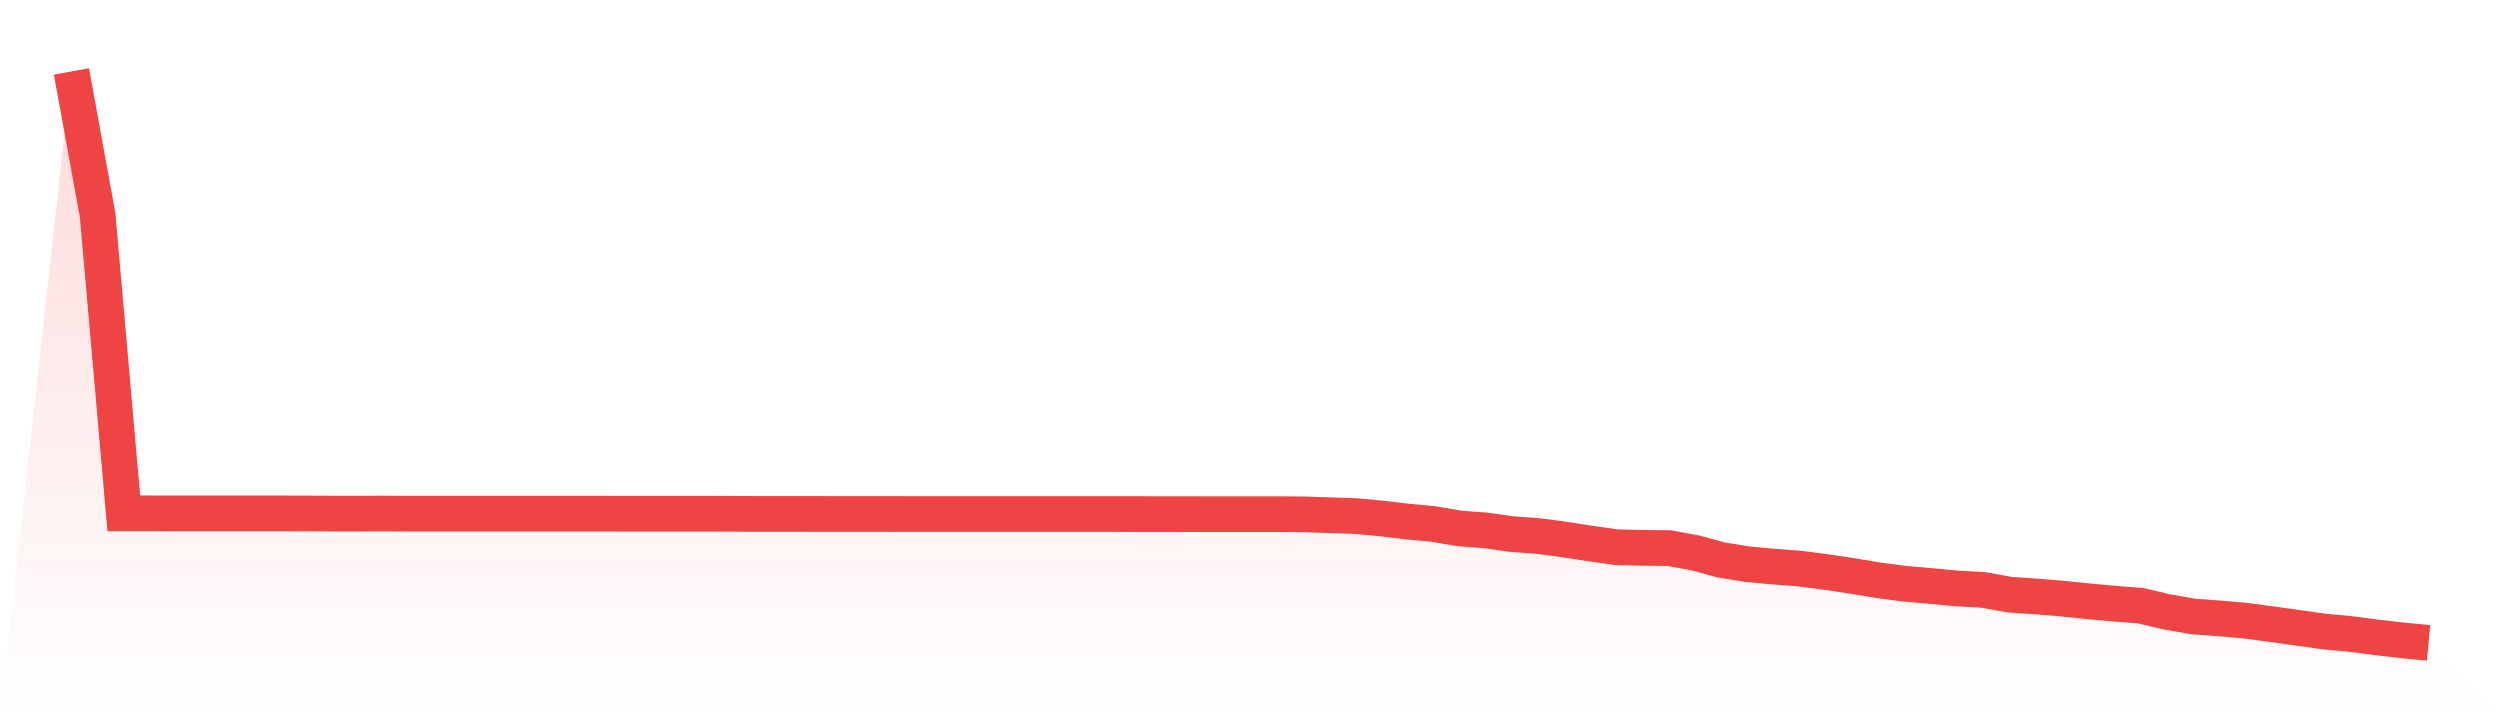
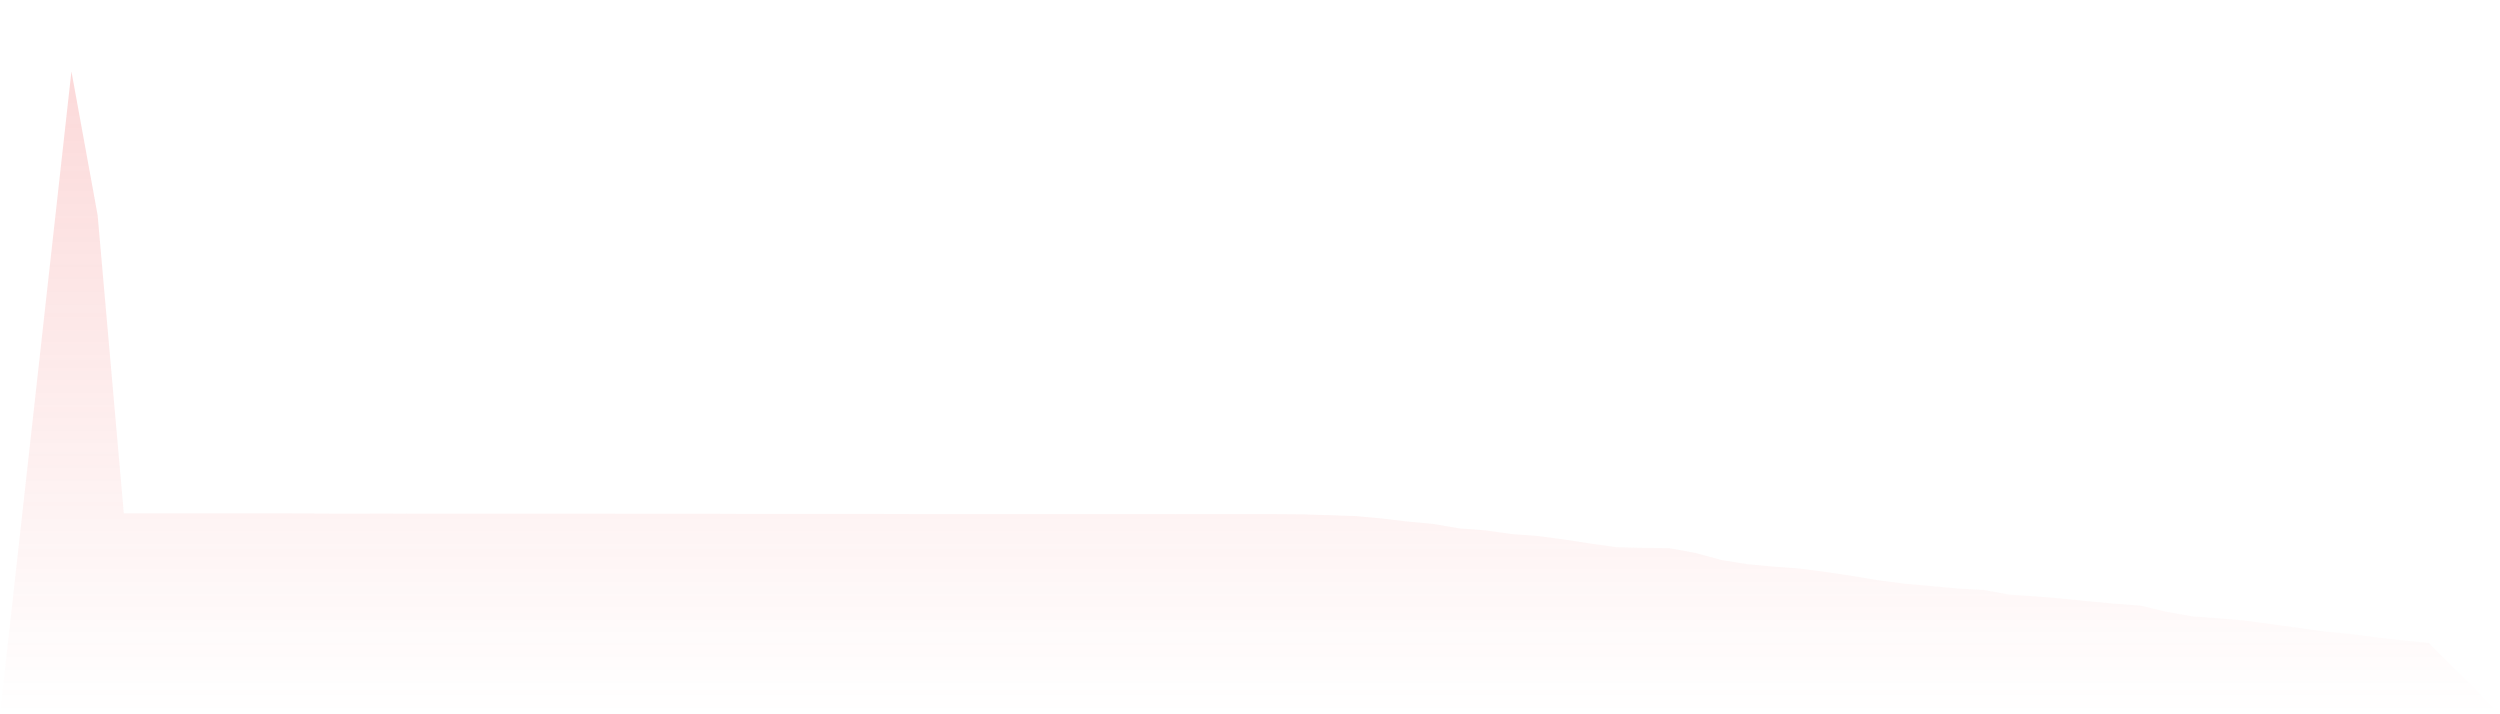
<svg xmlns="http://www.w3.org/2000/svg" viewBox="0 0 140 40">
  <defs>
    <linearGradient id="gradient" x1="0" x2="0" y1="0" y2="1">
      <stop offset="0%" stop-color="#ef4444" stop-opacity="0.2" />
      <stop offset="100%" stop-color="#ef4444" stop-opacity="0" />
    </linearGradient>
  </defs>
-   <path d="M4,4 L4,4 L5.467,12.048 L6.933,28.747 L8.4,28.747 L9.867,28.751 L11.333,28.751 L12.8,28.751 L14.267,28.751 L15.733,28.751 L17.2,28.754 L18.667,28.761 L20.133,28.761 L21.6,28.758 L23.067,28.765 L24.533,28.765 L26,28.765 L27.467,28.765 L28.933,28.765 L30.4,28.765 L31.867,28.765 L33.333,28.765 L34.8,28.768 L36.267,28.768 L37.733,28.768 L39.2,28.768 L40.667,28.772 L42.133,28.779 L43.6,28.779 L45.067,28.779 L46.533,28.782 L48,28.782 L49.467,28.782 L50.933,28.786 L52.4,28.786 L53.867,28.786 L55.333,28.786 L56.8,28.786 L58.267,28.786 L59.733,28.786 L61.2,28.786 L62.667,28.786 L64.133,28.789 L65.6,28.789 L67.067,28.793 L68.533,28.793 L70,28.793 L71.467,28.793 L72.933,28.803 L74.4,28.849 L75.867,28.897 L77.333,29.03 L78.8,29.204 L80.267,29.344 L81.733,29.592 L83.2,29.703 L84.667,29.909 L86.133,30.017 L87.6,30.213 L89.067,30.439 L90.533,30.645 L92,30.68 L93.467,30.694 L94.933,30.963 L96.4,31.36 L97.867,31.598 L99.333,31.73 L100.8,31.842 L102.267,32.034 L103.733,32.253 L105.2,32.498 L106.667,32.689 L108.133,32.818 L109.6,32.955 L111.067,33.035 L112.533,33.3 L114,33.398 L115.467,33.52 L116.933,33.67 L118.4,33.806 L119.867,33.917 L121.333,34.263 L122.8,34.521 L124.267,34.629 L125.733,34.755 L127.2,34.953 L128.667,35.156 L130.133,35.362 L131.6,35.501 L133.067,35.69 L134.533,35.86 L136,36 L140,40 L0,40 z" fill="url(#gradient)" />
-   <path d="M4,4 L4,4 L5.467,12.048 L6.933,28.747 L8.4,28.747 L9.867,28.751 L11.333,28.751 L12.8,28.751 L14.267,28.751 L15.733,28.751 L17.2,28.754 L18.667,28.761 L20.133,28.761 L21.6,28.758 L23.067,28.765 L24.533,28.765 L26,28.765 L27.467,28.765 L28.933,28.765 L30.4,28.765 L31.867,28.765 L33.333,28.765 L34.8,28.768 L36.267,28.768 L37.733,28.768 L39.2,28.768 L40.667,28.772 L42.133,28.779 L43.6,28.779 L45.067,28.779 L46.533,28.782 L48,28.782 L49.467,28.782 L50.933,28.786 L52.4,28.786 L53.867,28.786 L55.333,28.786 L56.8,28.786 L58.267,28.786 L59.733,28.786 L61.2,28.786 L62.667,28.786 L64.133,28.789 L65.6,28.789 L67.067,28.793 L68.533,28.793 L70,28.793 L71.467,28.793 L72.933,28.803 L74.4,28.849 L75.867,28.897 L77.333,29.03 L78.8,29.204 L80.267,29.344 L81.733,29.592 L83.2,29.703 L84.667,29.909 L86.133,30.017 L87.6,30.213 L89.067,30.439 L90.533,30.645 L92,30.68 L93.467,30.694 L94.933,30.963 L96.4,31.36 L97.867,31.598 L99.333,31.73 L100.8,31.842 L102.267,32.034 L103.733,32.253 L105.2,32.498 L106.667,32.689 L108.133,32.818 L109.6,32.955 L111.067,33.035 L112.533,33.3 L114,33.398 L115.467,33.52 L116.933,33.67 L118.4,33.806 L119.867,33.917 L121.333,34.263 L122.8,34.521 L124.267,34.629 L125.733,34.755 L127.2,34.953 L128.667,35.156 L130.133,35.362 L131.6,35.501 L133.067,35.69 L134.533,35.86 L136,36" fill="none" stroke="#ef4444" stroke-width="2" />
+   <path d="M4,4 L4,4 L5.467,12.048 L6.933,28.747 L8.4,28.747 L9.867,28.751 L11.333,28.751 L12.8,28.751 L14.267,28.751 L15.733,28.751 L17.2,28.754 L18.667,28.761 L20.133,28.761 L21.6,28.758 L23.067,28.765 L24.533,28.765 L26,28.765 L27.467,28.765 L28.933,28.765 L30.4,28.765 L31.867,28.765 L33.333,28.765 L34.8,28.768 L36.267,28.768 L37.733,28.768 L39.2,28.768 L40.667,28.772 L42.133,28.779 L43.6,28.779 L45.067,28.779 L46.533,28.782 L48,28.782 L49.467,28.782 L50.933,28.786 L52.4,28.786 L53.867,28.786 L55.333,28.786 L56.8,28.786 L58.267,28.786 L61.2,28.786 L62.667,28.786 L64.133,28.789 L65.6,28.789 L67.067,28.793 L68.533,28.793 L70,28.793 L71.467,28.793 L72.933,28.803 L74.4,28.849 L75.867,28.897 L77.333,29.03 L78.8,29.204 L80.267,29.344 L81.733,29.592 L83.2,29.703 L84.667,29.909 L86.133,30.017 L87.6,30.213 L89.067,30.439 L90.533,30.645 L92,30.68 L93.467,30.694 L94.933,30.963 L96.4,31.36 L97.867,31.598 L99.333,31.73 L100.8,31.842 L102.267,32.034 L103.733,32.253 L105.2,32.498 L106.667,32.689 L108.133,32.818 L109.6,32.955 L111.067,33.035 L112.533,33.3 L114,33.398 L115.467,33.52 L116.933,33.67 L118.4,33.806 L119.867,33.917 L121.333,34.263 L122.8,34.521 L124.267,34.629 L125.733,34.755 L127.2,34.953 L128.667,35.156 L130.133,35.362 L131.6,35.501 L133.067,35.69 L134.533,35.86 L136,36 L140,40 L0,40 z" fill="url(#gradient)" />
</svg>